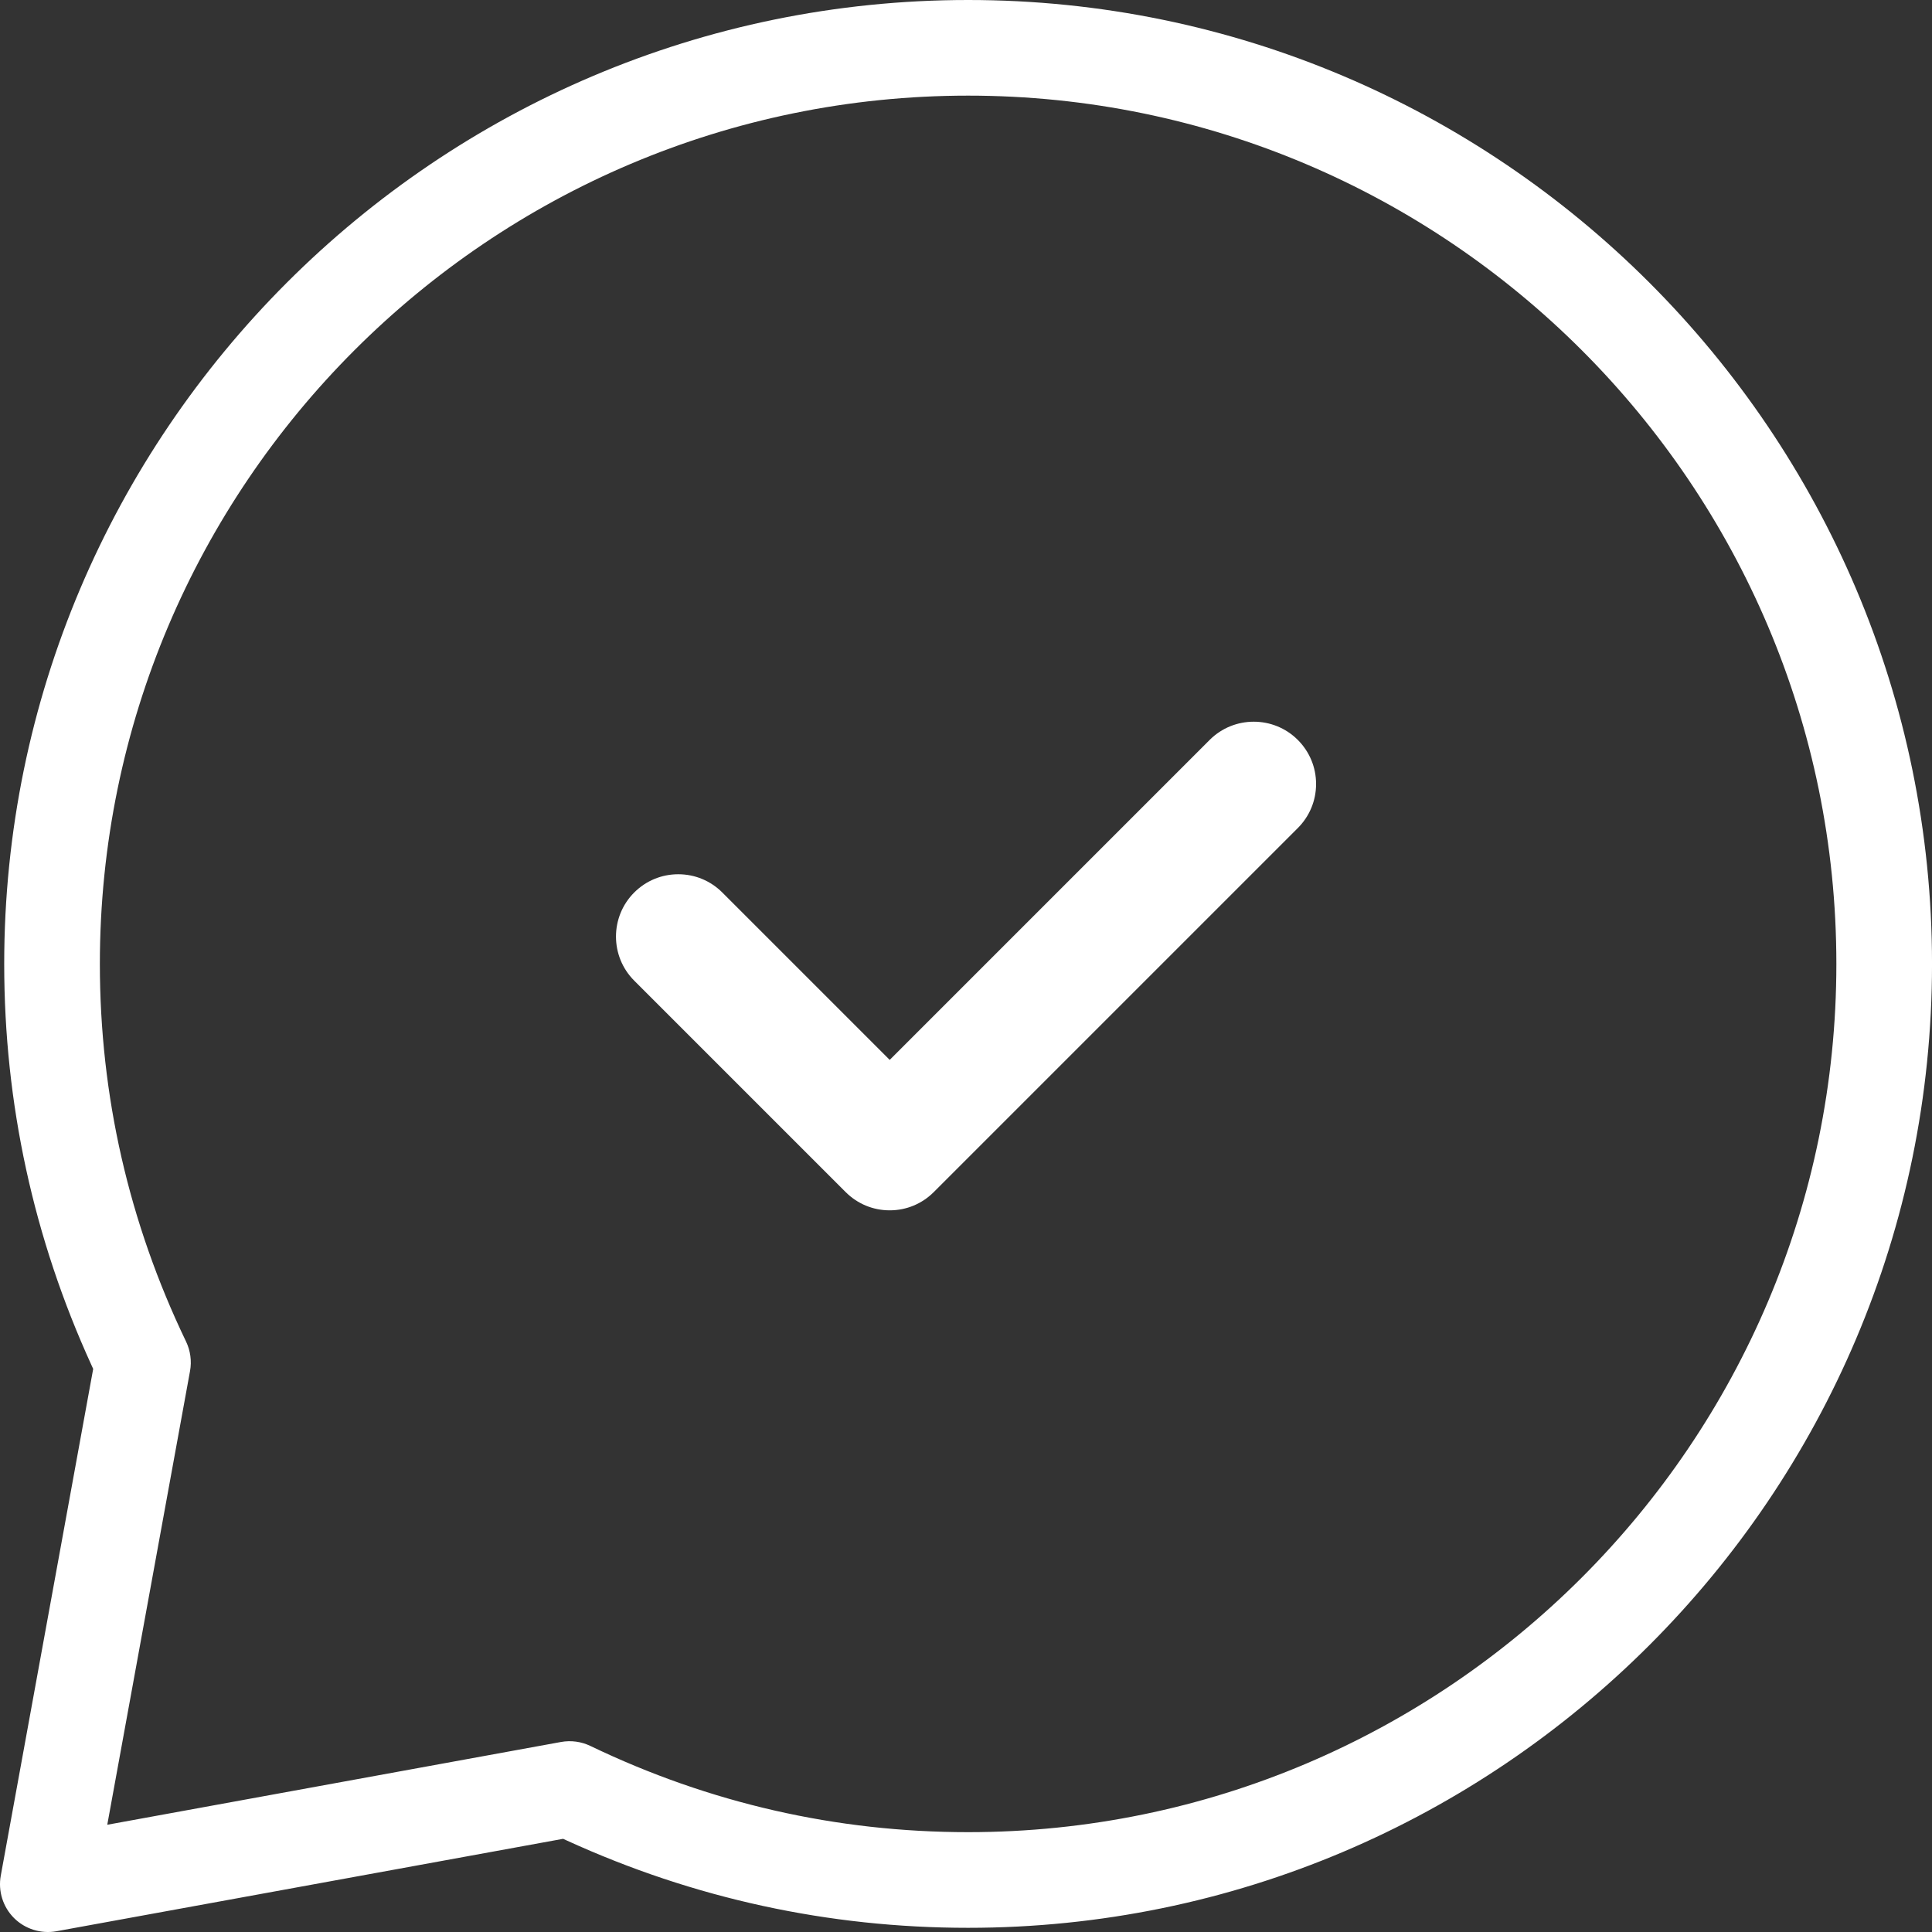
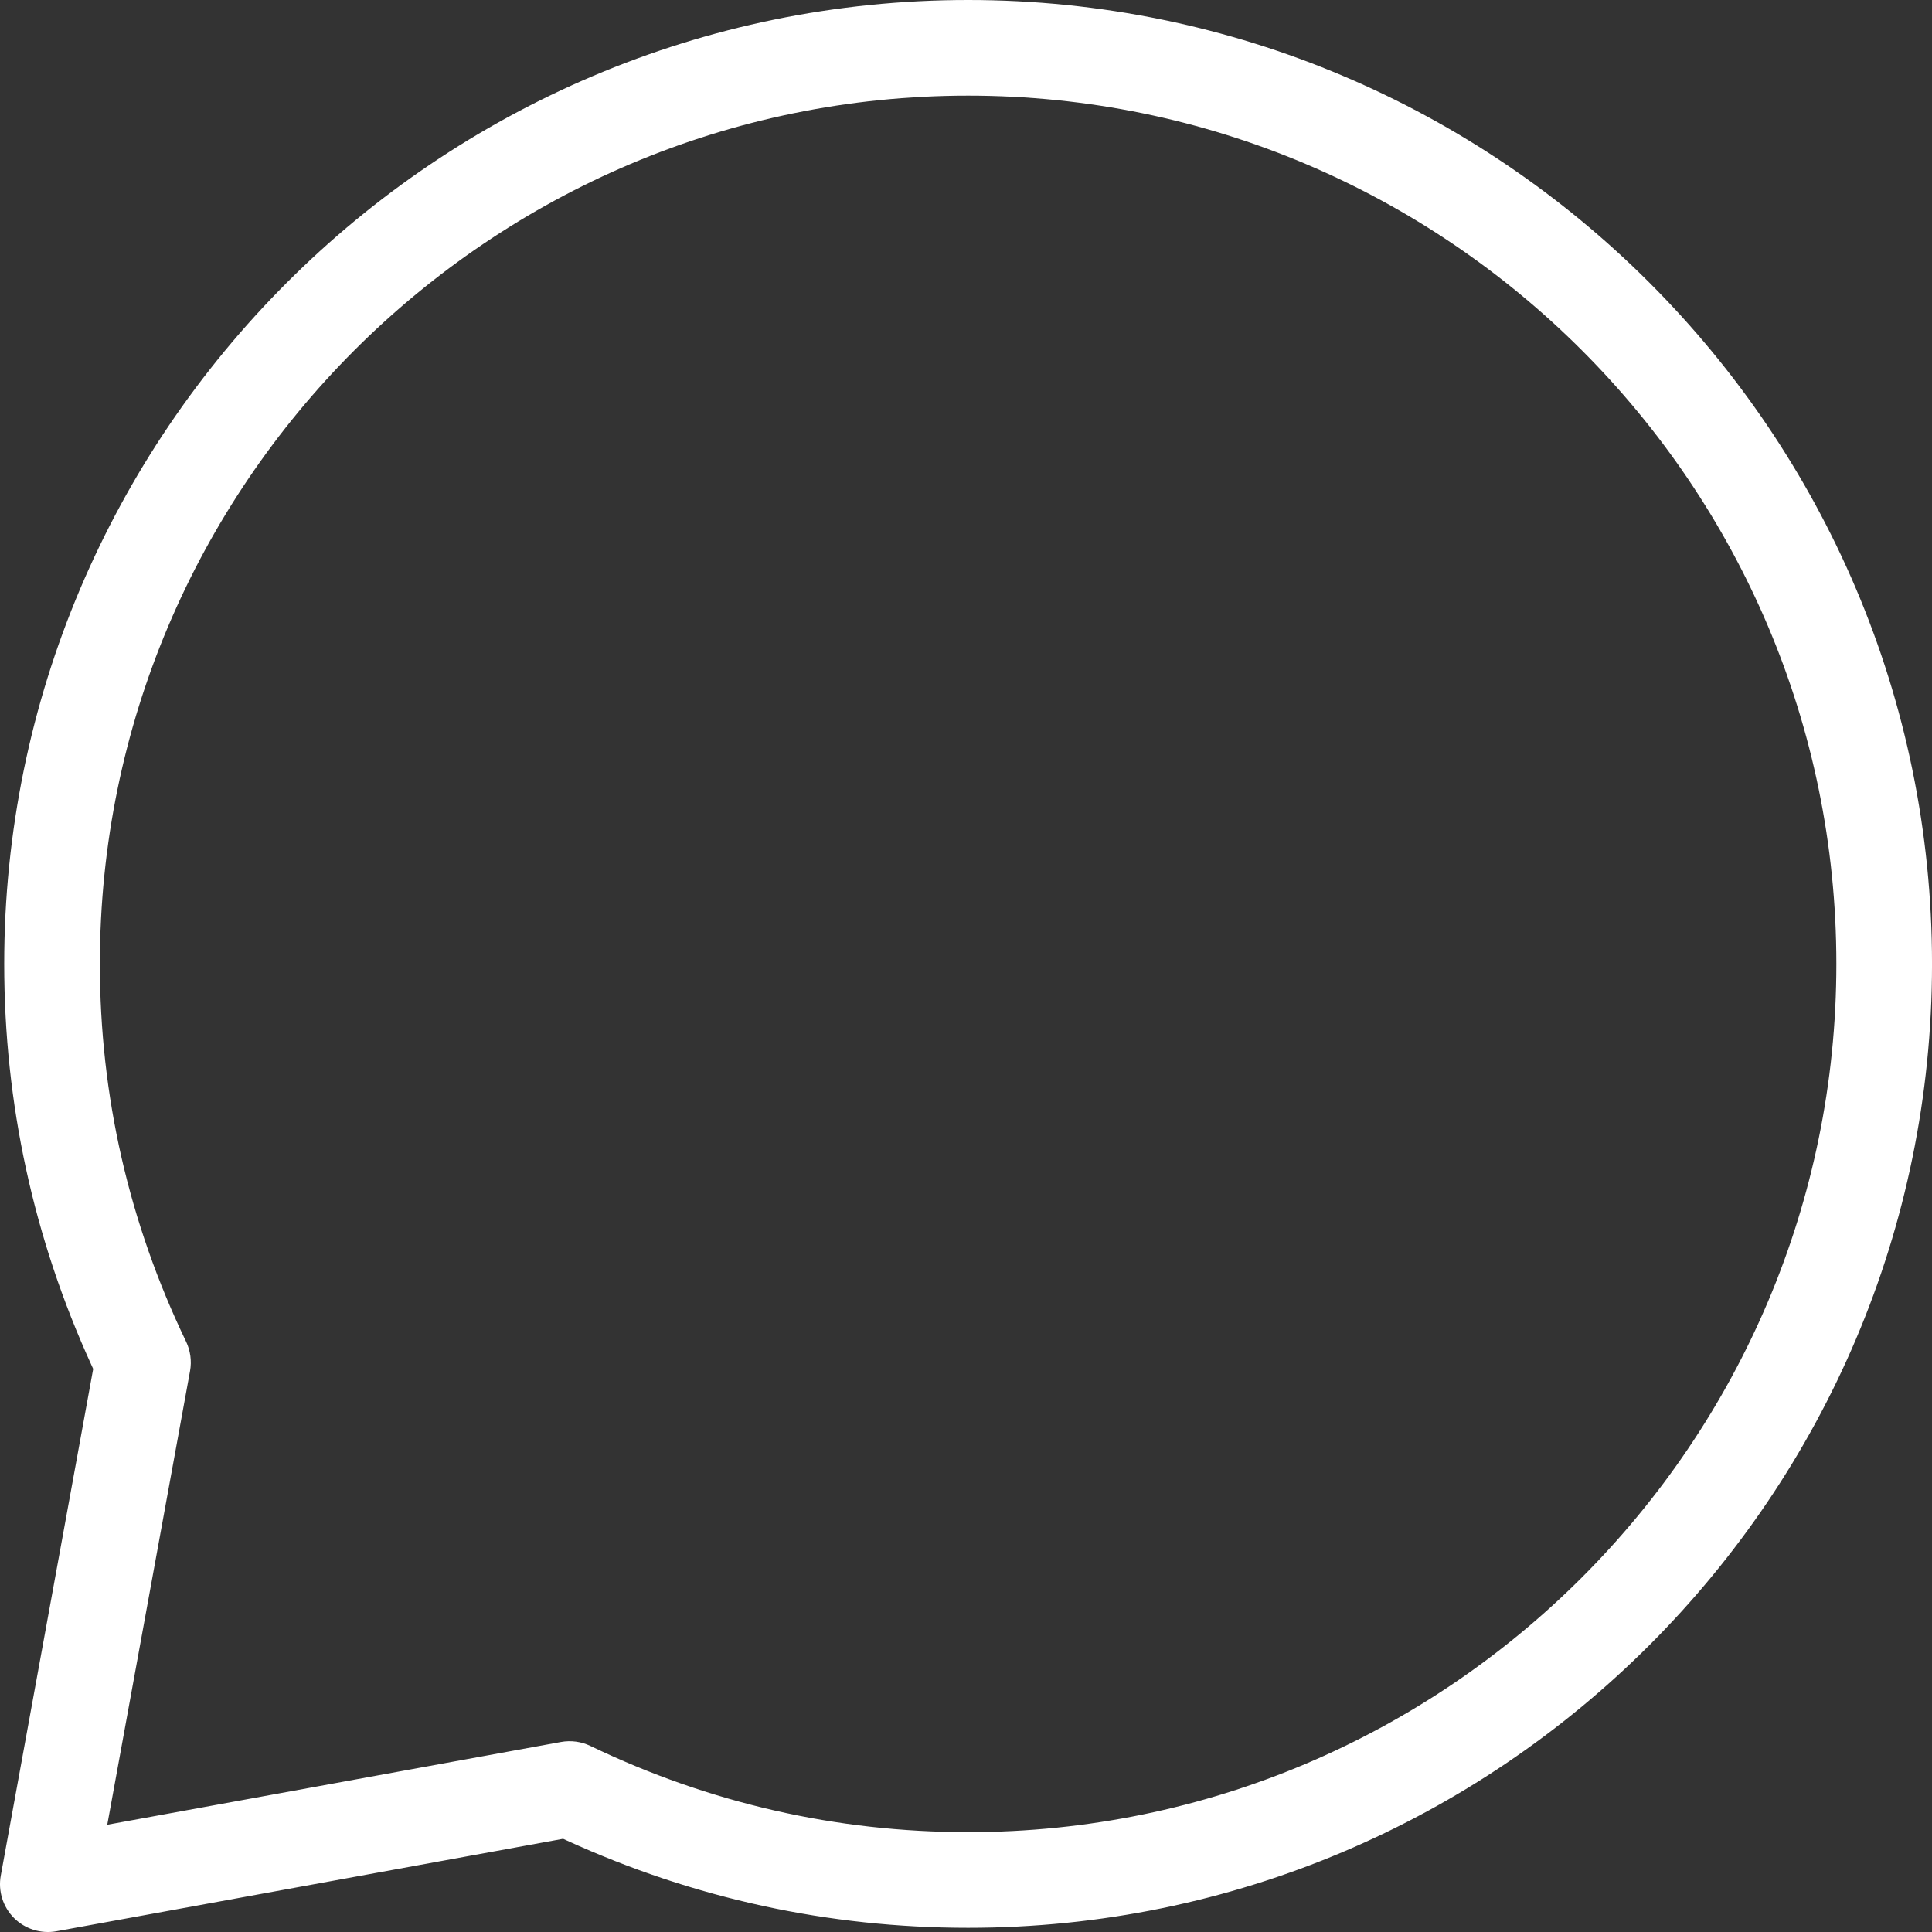
<svg xmlns="http://www.w3.org/2000/svg" width="90px" height="90px" viewBox="0 0 90 90" version="1.1">
  <rect x="0" y="0" width="90" height="90" fill="#333333" stroke="none" />
  <title>icone-conseils-avises-professionnels</title>
  <g id="Decoupe" stroke="none" stroke-width="1" fill="none" fill-rule="evenodd">
    <g id="page-entree-produits-kalisign" transform="translate(-977, -1598)" fill="#FFFFFF">
      <g id="icone-conseils-avises-professionnels" transform="translate(977, 1598)">
        <path d="M4.997,85.004 L8.853,63.865 C8.936,63.406 8.871,62.92 8.669,62.499 C6.003,56.957 4.652,51.037 4.652,44.902 C4.652,22.599 22.796,4.455 45.099,4.455 C67.401,4.455 85.545,22.599 85.545,44.902 C85.545,67.204 67.401,85.349 45.099,85.349 C38.964,85.349 33.043,83.997 27.501,81.332 C27.078,81.129 26.6,81.064 26.135,81.148 L4.997,85.004 Z M26.41,85.741 C32.313,88.437 38.601,89.805 45.099,89.805 C69.858,89.805 90.001,69.661 90.001,44.902 C90.001,20.143 69.858,0 45.099,0 C20.34,0 0.196,20.143 0.196,44.902 C0.196,51.399 1.563,57.687 4.26,63.591 L4.341,63.769 L0.036,87.374 C-0.095,88.094 0.136,88.832 0.652,89.348 C1.16,89.857 1.901,90.096 2.629,89.965 L26.232,85.659 L26.41,85.741 Z" id="Fill-1" />
-         <path d="M61.308,36.521 C61.308,35.746 61.005,35.017 60.457,34.468 C59.325,33.337 57.483,33.337 56.351,34.468 L41.446,49.374 L33.649,41.577 C33.1,41.028 32.371,40.726 31.596,40.726 C30.821,40.726 30.092,41.028 29.544,41.576 C28.412,42.708 28.412,44.55 29.544,45.682 L39.393,55.531 C39.942,56.08 40.671,56.382 41.446,56.382 C42.221,56.382 42.95,56.08 43.499,55.531 L60.457,38.574 C61.005,38.025 61.308,37.296 61.308,36.521" id="Fill-4" />
      </g>
    </g>
  </g>
</svg>